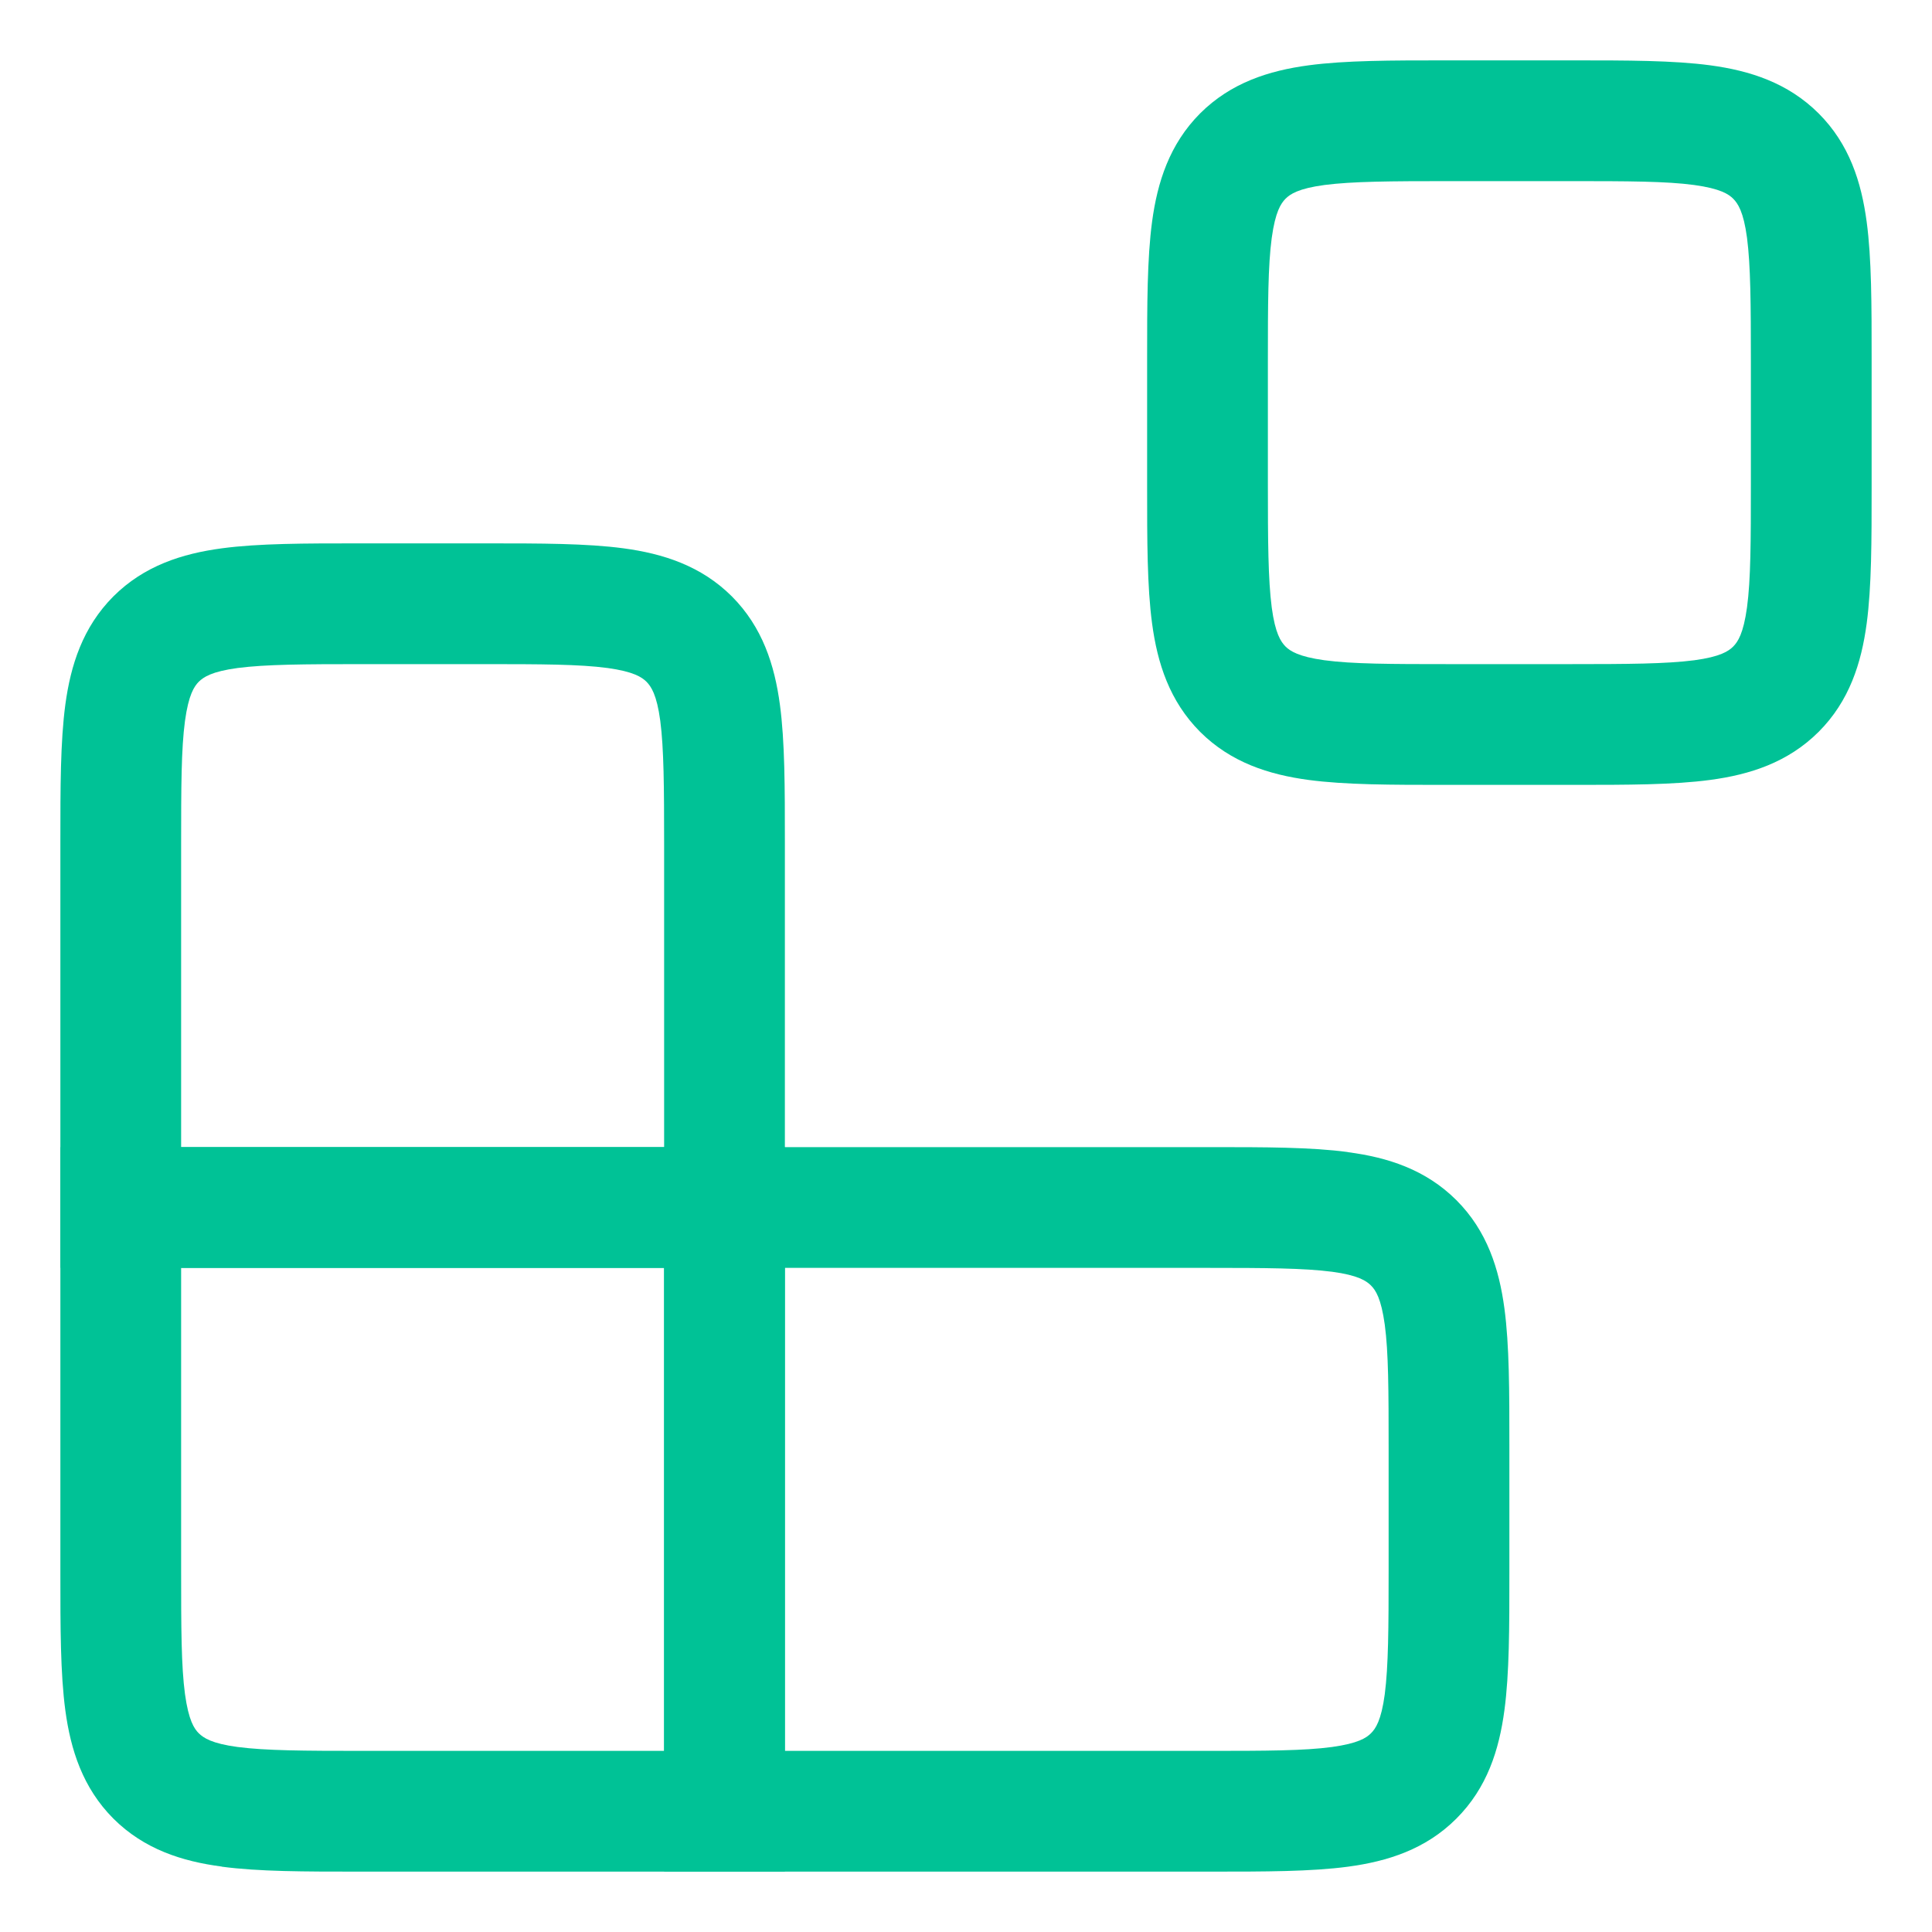
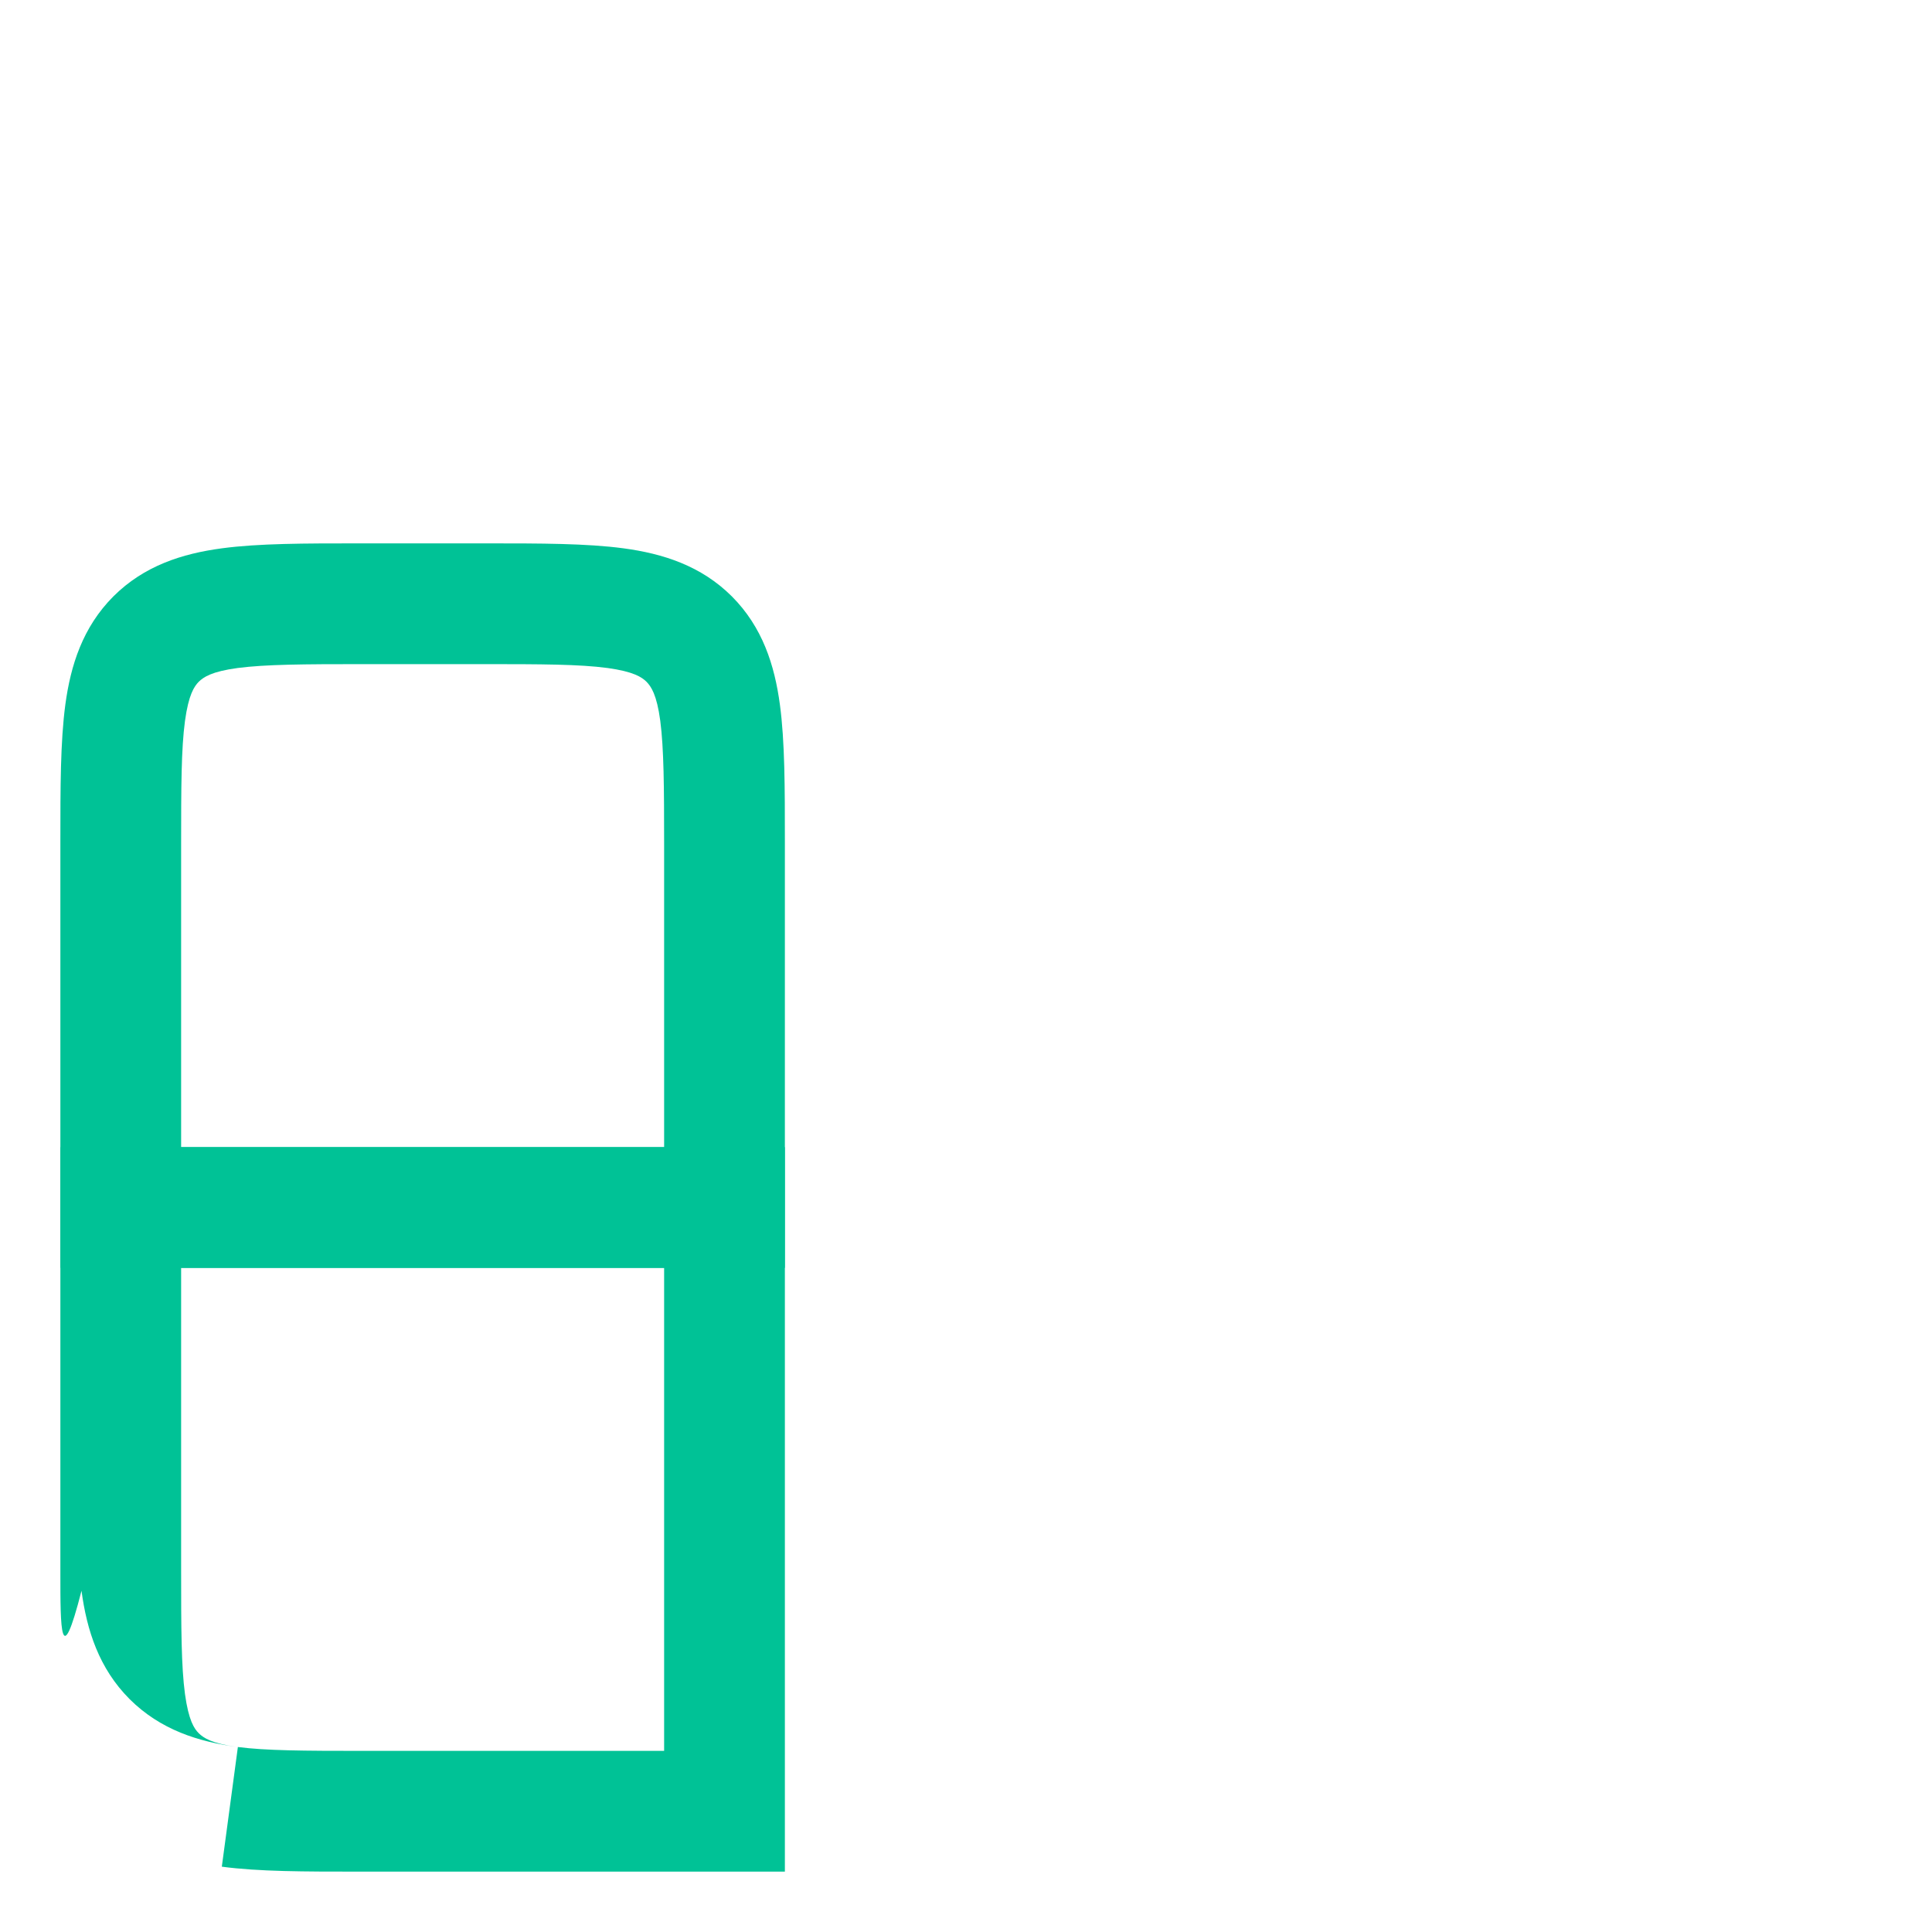
<svg xmlns="http://www.w3.org/2000/svg" t="1747842448697" class="icon" viewBox="0 0 1024 1024" version="1.1" p-id="1200" width="200" height="200">
-   <path d="M765.888 416H834.112c28.352 0 52.8 0 72.32-2.624 21.056-2.816 41.152-9.216 57.472-25.472 16.32-16.32 22.656-36.48 25.472-57.408 2.624-19.584 2.624-44.032 2.624-72.384V189.888c0-28.352 0-52.8-2.624-72.32-2.816-21.056-9.152-41.152-25.472-57.472-16.32-16.256-36.48-22.656-57.408-25.472C886.912 32 862.464 32 834.112 32h-68.224c-28.352 0-52.8 0-72.32 2.624-21.056 2.816-41.152 9.216-57.472 25.472-16.256 16.32-22.656 36.48-25.472 57.408-2.624 19.584-2.624 44.032-2.624 72.384V258.112c0 28.352 0 52.8 2.624 72.32 2.816 21.056 9.216 41.152 25.472 57.472 16.32 16.256 36.48 22.656 57.408 25.472 19.584 2.624 44.032 2.624 72.384 2.624z m-63.872-66.048c-13.824-1.92-18.176-4.864-20.672-7.296-2.432-2.496-5.44-6.784-7.296-20.672-1.92-14.848-2.048-34.88-2.048-65.984V192c0-31.104 0.064-51.2 2.048-65.92 1.92-13.952 4.864-18.24 7.296-20.736 2.432-2.432 6.784-5.44 20.672-7.296 14.848-1.92 34.944-2.048 65.984-2.048h64c31.104 0 51.2 0.064 65.92 2.048 13.952 1.92 18.304 4.864 20.736 7.296 2.432 2.496 5.44 6.784 7.296 20.672 1.92 14.848 2.048 34.88 2.048 65.984v64c0 31.104-0.064 51.2-2.048 65.92-1.92 13.952-4.864 18.24-7.296 20.736-2.432 2.432-6.784 5.44-20.672 7.296-14.848 1.92-34.944 2.048-65.984 2.048h-64c-31.104 0-51.2-0.064-65.92-2.048zM705.92 674.048c-14.72-1.92-34.816-2.048-65.92-2.048H416v256H640c31.104 0 51.2-0.064 65.92-2.048 13.952-1.92 18.304-4.864 20.736-7.296 2.432-2.432 5.44-6.784 7.296-20.672 1.92-14.848 2.048-34.944 2.048-65.984v-64c0-31.104-0.064-51.2-2.048-65.92-1.92-13.952-4.864-18.304-7.296-20.736-2.432-2.432-6.784-5.44-20.672-7.296z m8.576-63.36c20.992 2.752 41.088 9.152 57.408 25.408 16.32 16.32 22.656 36.48 25.472 57.408 2.624 19.584 2.624 44.032 2.624 72.384v68.224c0 28.352 0 52.8-2.624 72.32-2.816 21.056-9.152 41.152-25.472 57.472s-36.48 22.656-57.408 25.472c-19.584 2.624-44.032 2.624-72.384 2.624H352v-384h290.112c28.352 0 52.8 0 72.32 2.624z" fill="#00C296" p-id="1201" />
  <path d="M258.112 288H189.888c-28.352 0-52.8 0-72.32 2.624-21.056 2.816-41.152 9.216-57.472 25.472-16.256 16.32-22.656 36.48-25.472 57.408C32 393.088 32 417.536 32 445.888V672h384V448v-2.112c0-28.352 0-52.8-2.624-72.32-2.816-21.056-9.216-41.152-25.472-57.472-16.32-16.256-36.48-22.656-57.408-25.472C310.912 288 286.464 288 258.112 288z m63.872 66.048c13.888 1.92 18.176 4.864 20.672 7.296 2.432 2.496 5.44 6.784 7.296 20.672 1.92 14.848 2.048 34.88 2.048 65.984v160h-256V448c0-31.104 0.064-51.2 2.048-65.92 1.92-13.952 4.864-18.24 7.296-20.736 2.496-2.432 6.784-5.44 20.672-7.296 14.848-1.92 34.88-2.048 65.984-2.048h64c31.104 0 51.2 0.064 65.92 2.048z" fill="#00C296" p-id="1202" />
-   <path d="M126.08 925.952c14.72 1.92 34.816 2.048 65.92 2.048h160v-256h-256V832c0 31.104 0.064 51.2 2.048 65.92 1.92 13.952 4.864 18.304 7.296 20.736 2.496 2.432 6.784 5.44 20.672 7.296z m-8.576 63.36c-20.992-2.752-41.088-9.152-57.408-25.408-16.256-16.32-22.656-36.48-25.472-57.408C32 886.912 32 862.464 32 834.112V608h384v384H189.888c-28.352 0-52.8 0-72.32-2.624z" fill="#00C296" p-id="1203" />
+   <path d="M126.08 925.952c14.72 1.92 34.816 2.048 65.92 2.048h160v-256h-256V832c0 31.104 0.064 51.2 2.048 65.92 1.92 13.952 4.864 18.304 7.296 20.736 2.496 2.432 6.784 5.44 20.672 7.296z c-20.992-2.752-41.088-9.152-57.408-25.408-16.256-16.32-22.656-36.48-25.472-57.408C32 886.912 32 862.464 32 834.112V608h384v384H189.888c-28.352 0-52.8 0-72.32-2.624z" fill="#00C296" p-id="1203" />
</svg>